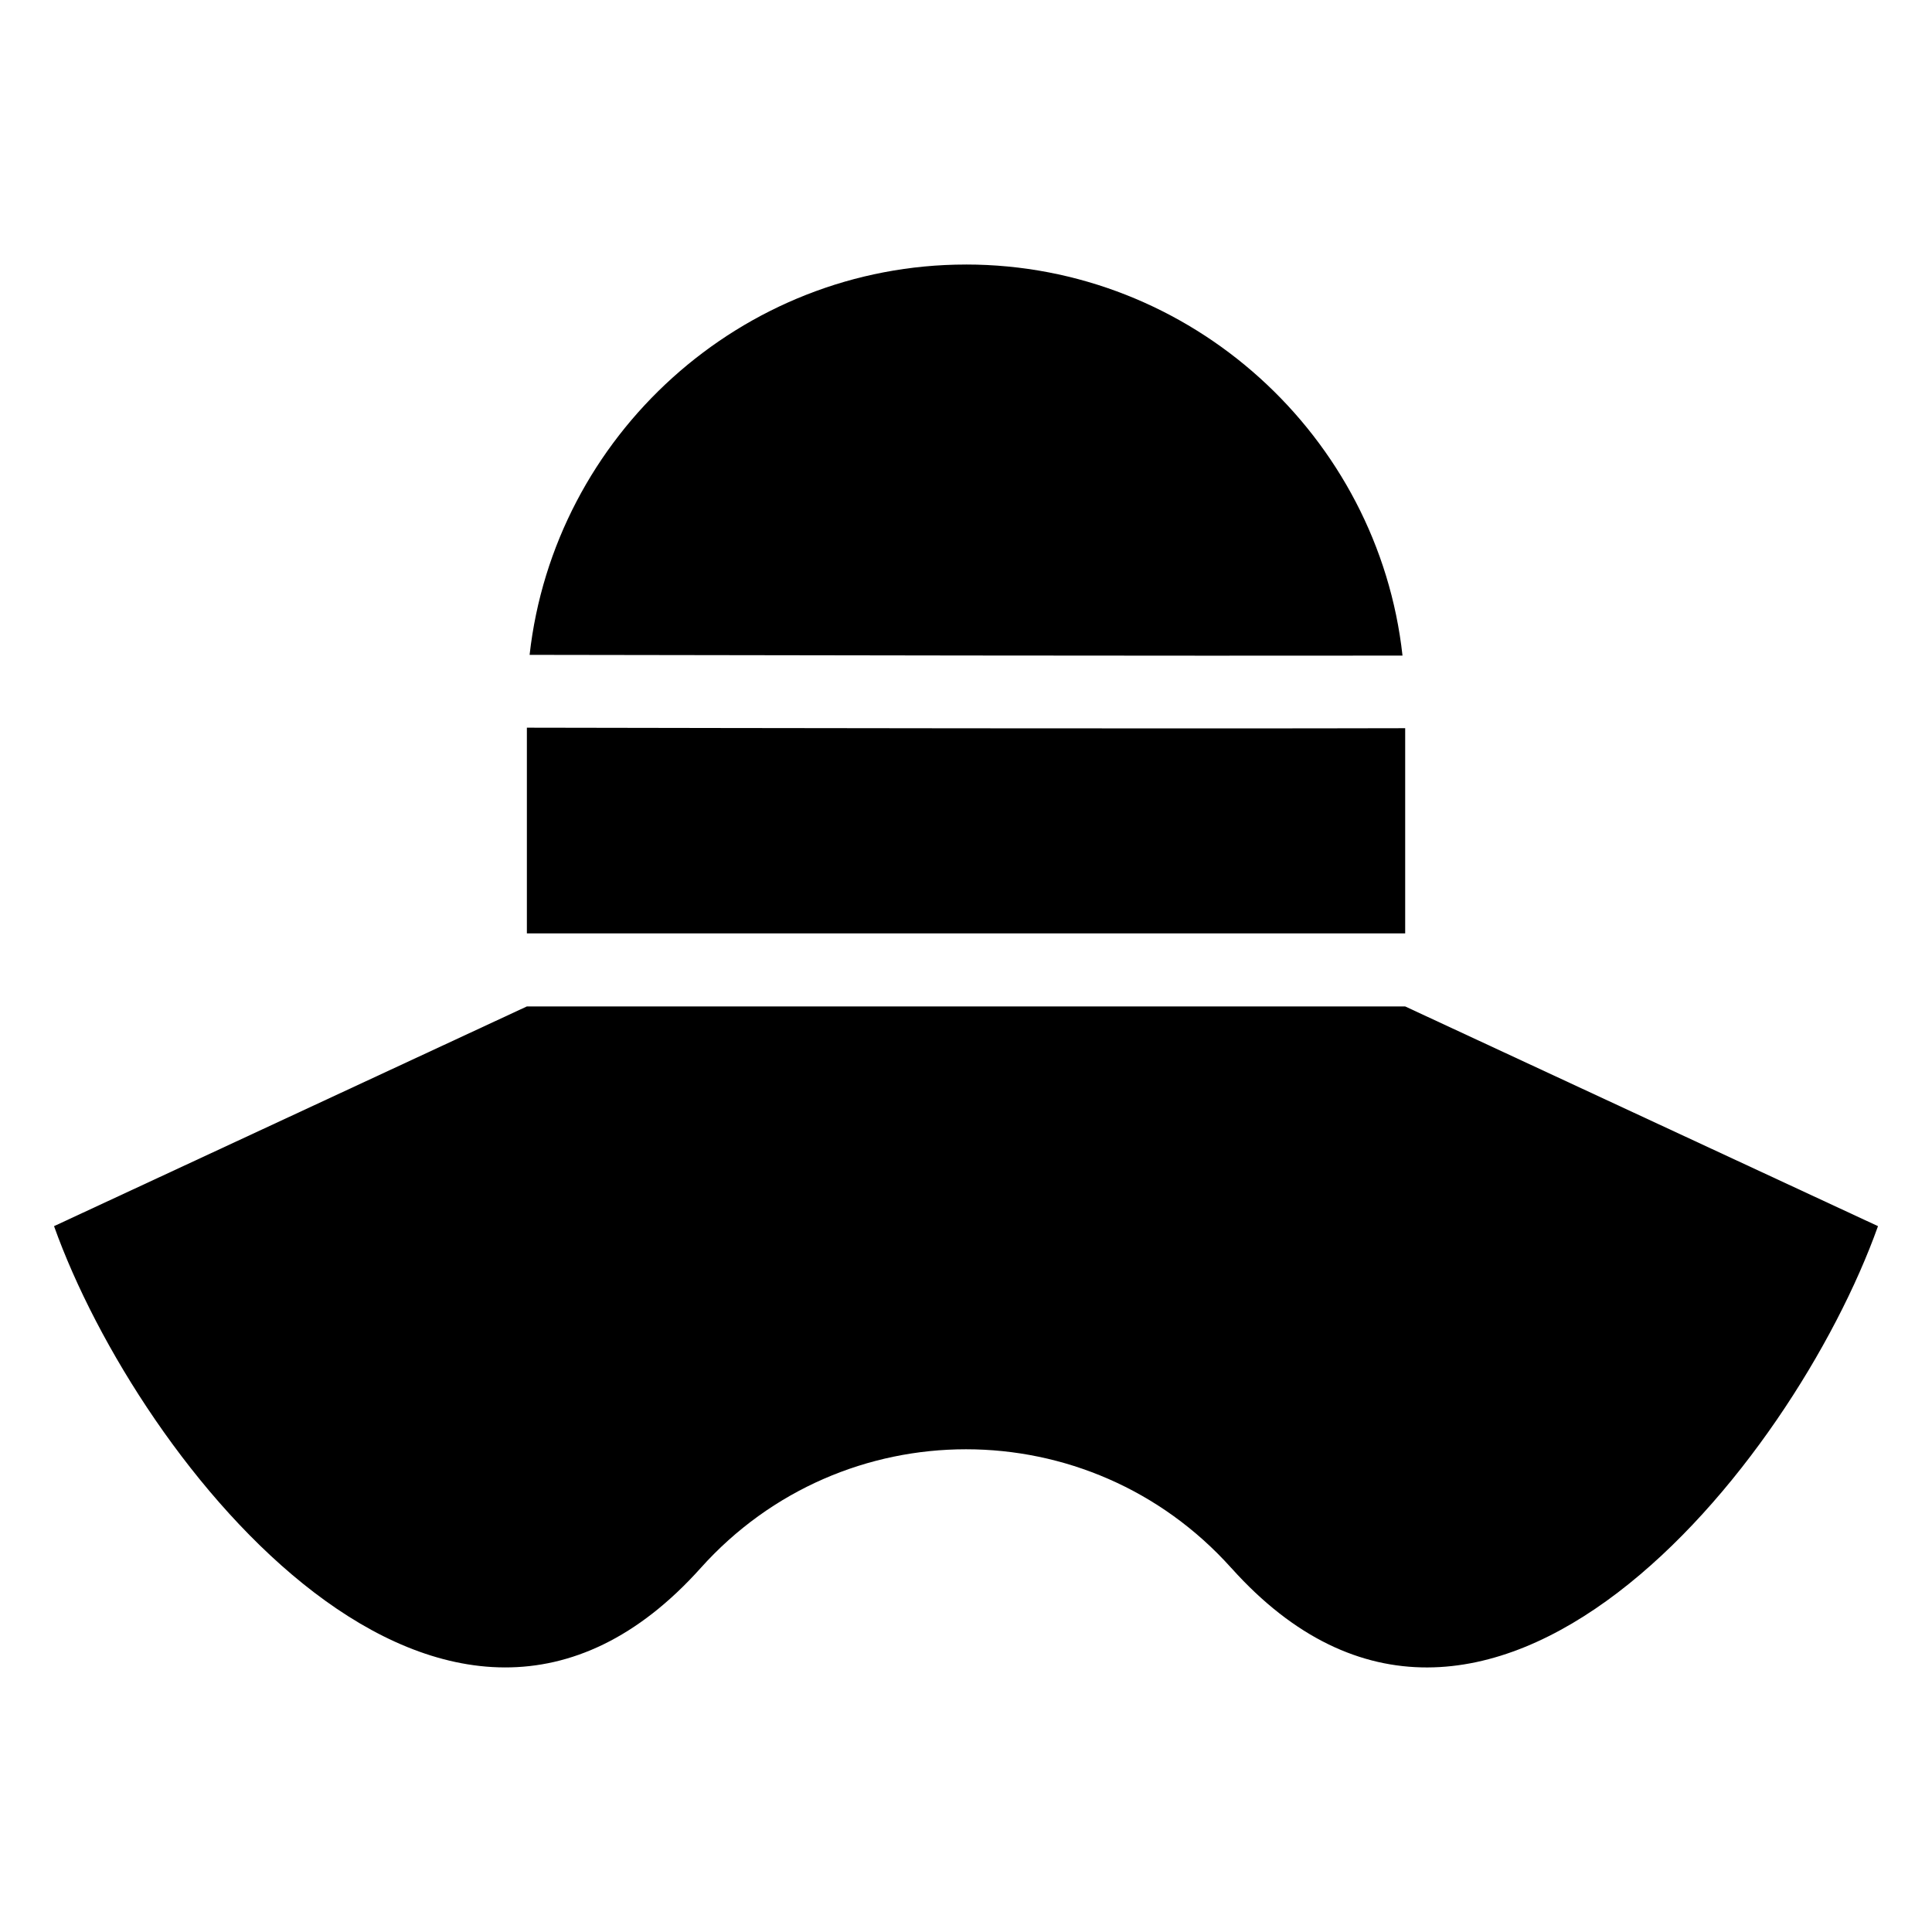
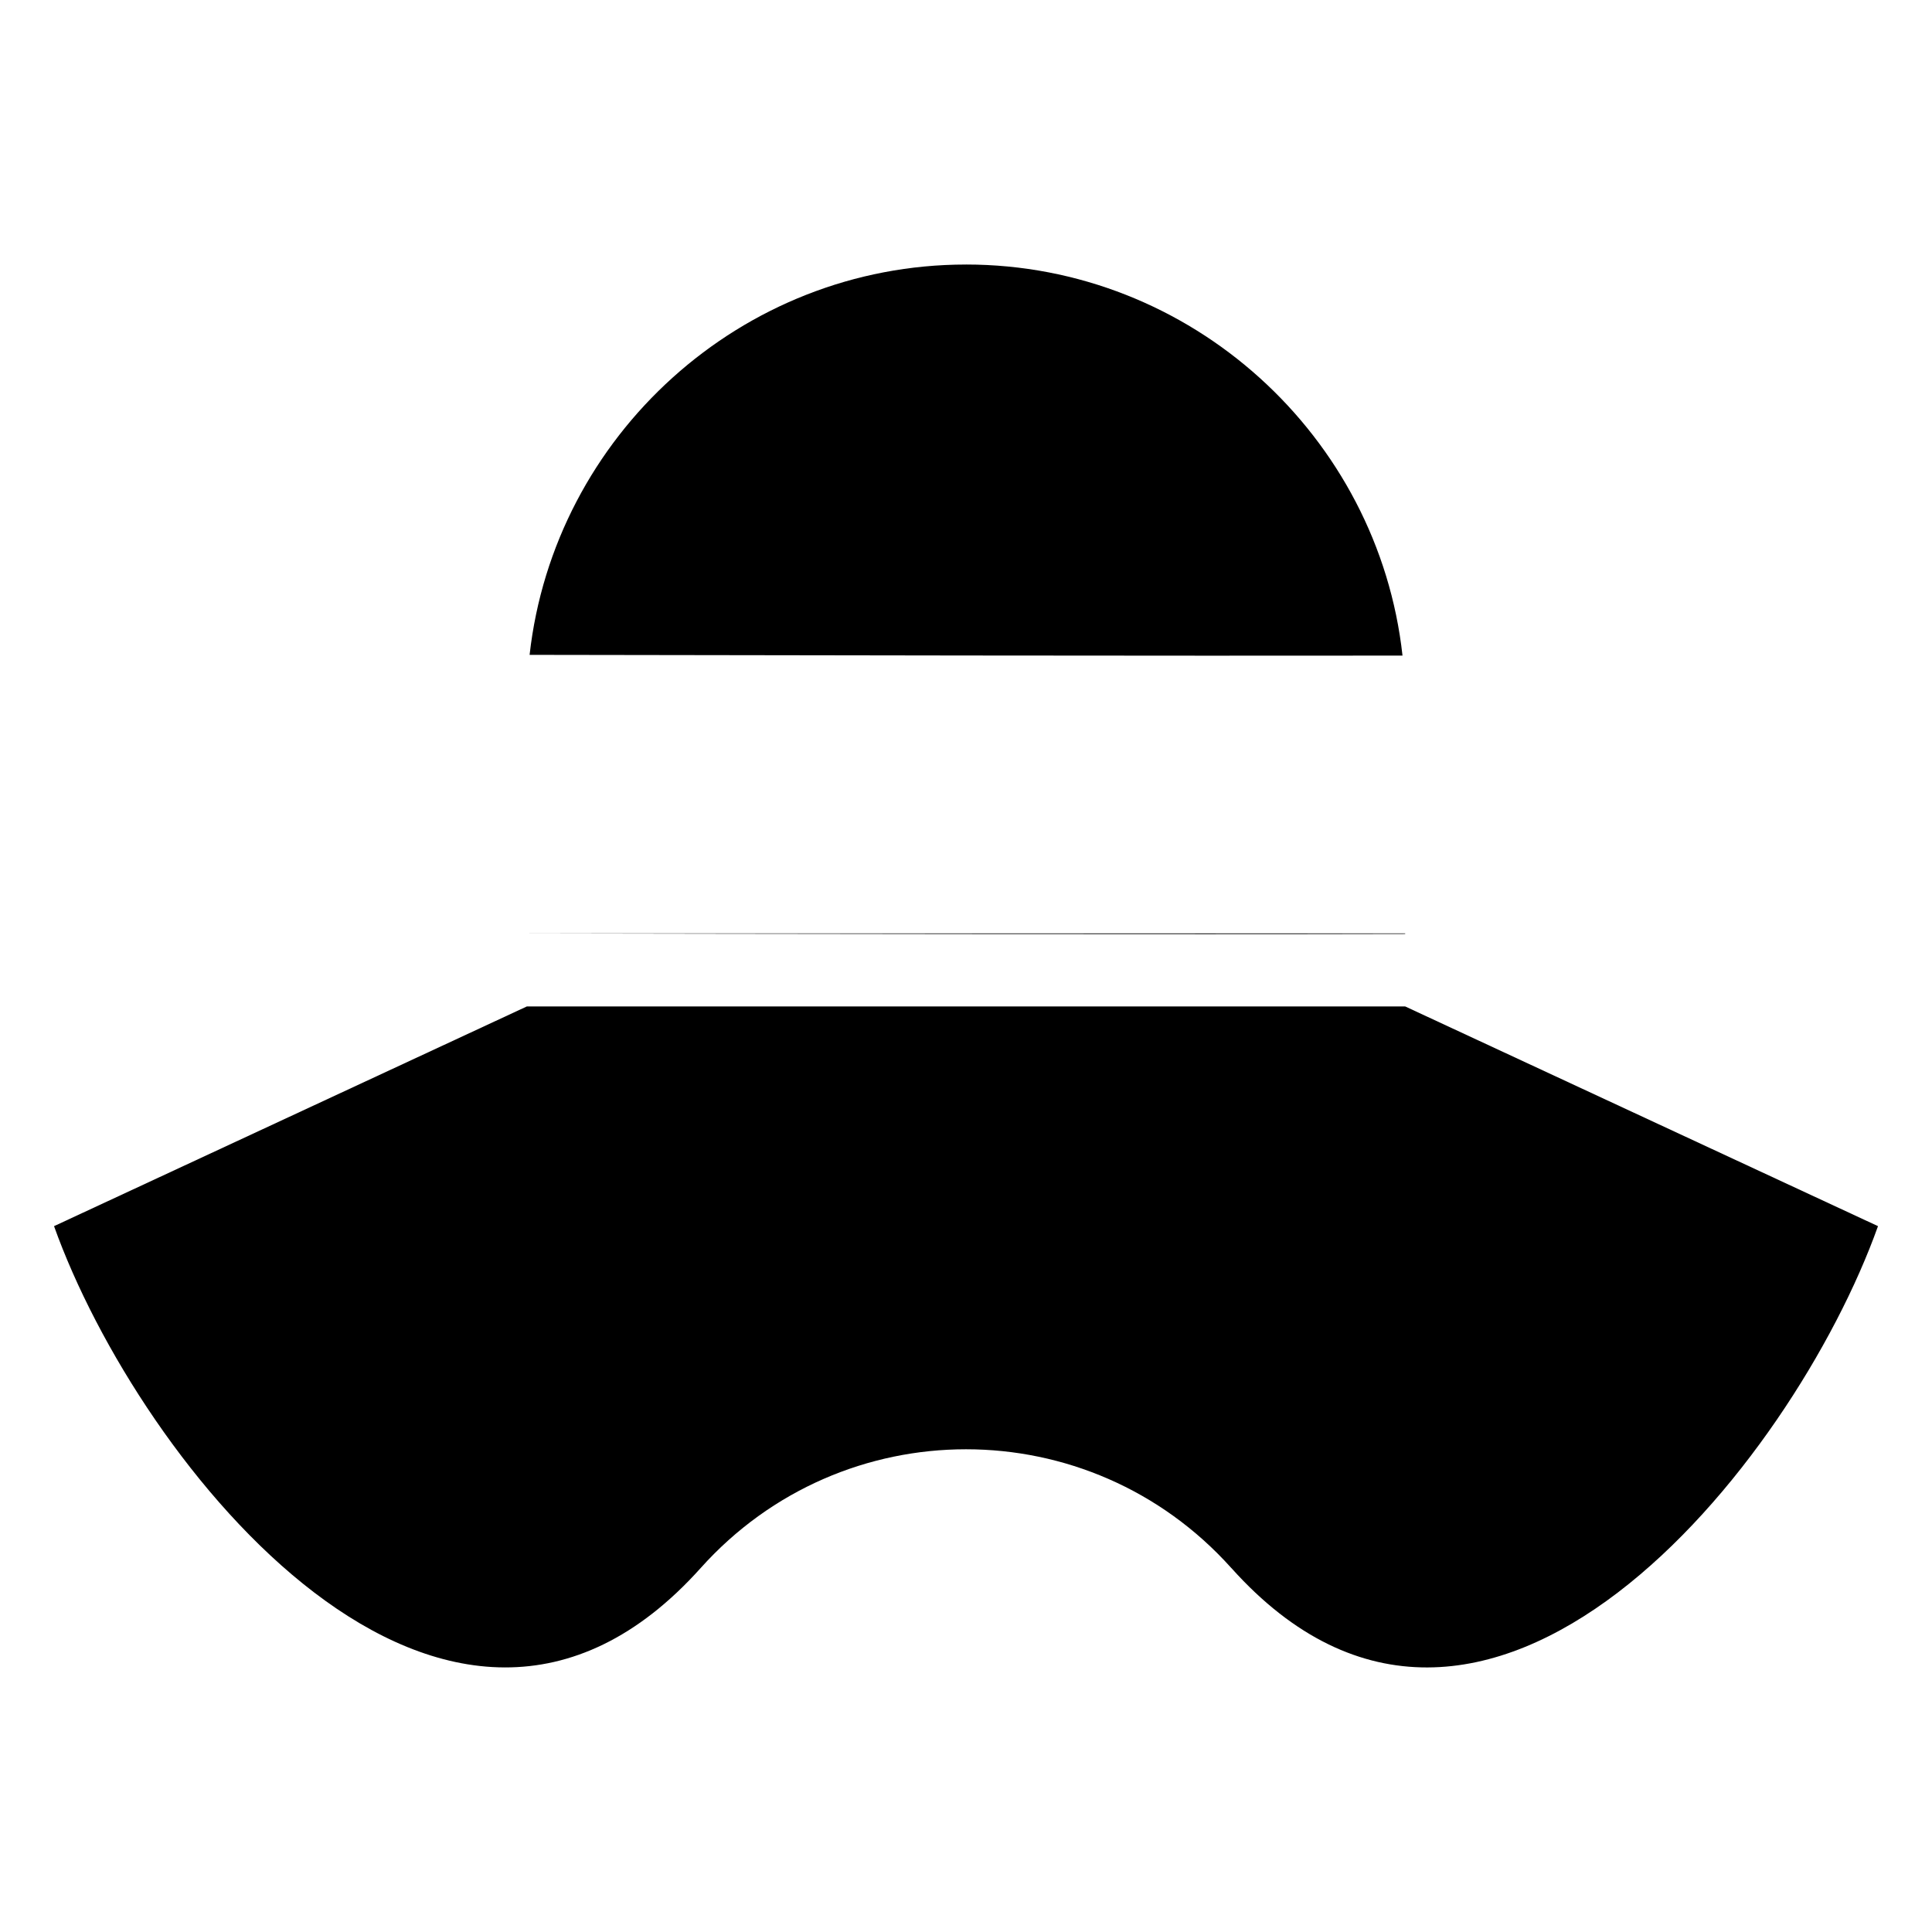
<svg xmlns="http://www.w3.org/2000/svg" fill="#000000" width="800px" height="800px" version="1.1" viewBox="144 144 512 512">
-   <path d="m470.32 559.54c67.168 74.953 148.82-27.418 171.37-90.598l-125.3-58.223h-232.77l-125.3 58.223c22.551 63.18 104.2 165.54 171.37 90.598 37.605-41.957 103.02-41.957 140.62 0zm-70.312-345.44c59.703 0 109.28 45.57 115.67 103.64-55.832 0.09-174.48-0.09-231.33-0.195 6.484-57.98 56.016-103.44 115.66-103.44zm116.38 122.88v54.383h-232.76v-54.52c56.375 0.105 175.36 0.289 232.76 0.137z" fill-rule="evenodd" />
+   <path d="m470.32 559.54c67.168 74.953 148.82-27.418 171.37-90.598l-125.3-58.223h-232.77l-125.3 58.223c22.551 63.18 104.2 165.54 171.37 90.598 37.605-41.957 103.02-41.957 140.62 0zm-70.312-345.44c59.703 0 109.28 45.57 115.67 103.64-55.832 0.09-174.48-0.09-231.33-0.195 6.484-57.98 56.016-103.44 115.66-103.44zm116.38 122.88v54.383h-232.76c56.375 0.105 175.36 0.289 232.76 0.137z" fill-rule="evenodd" />
</svg>